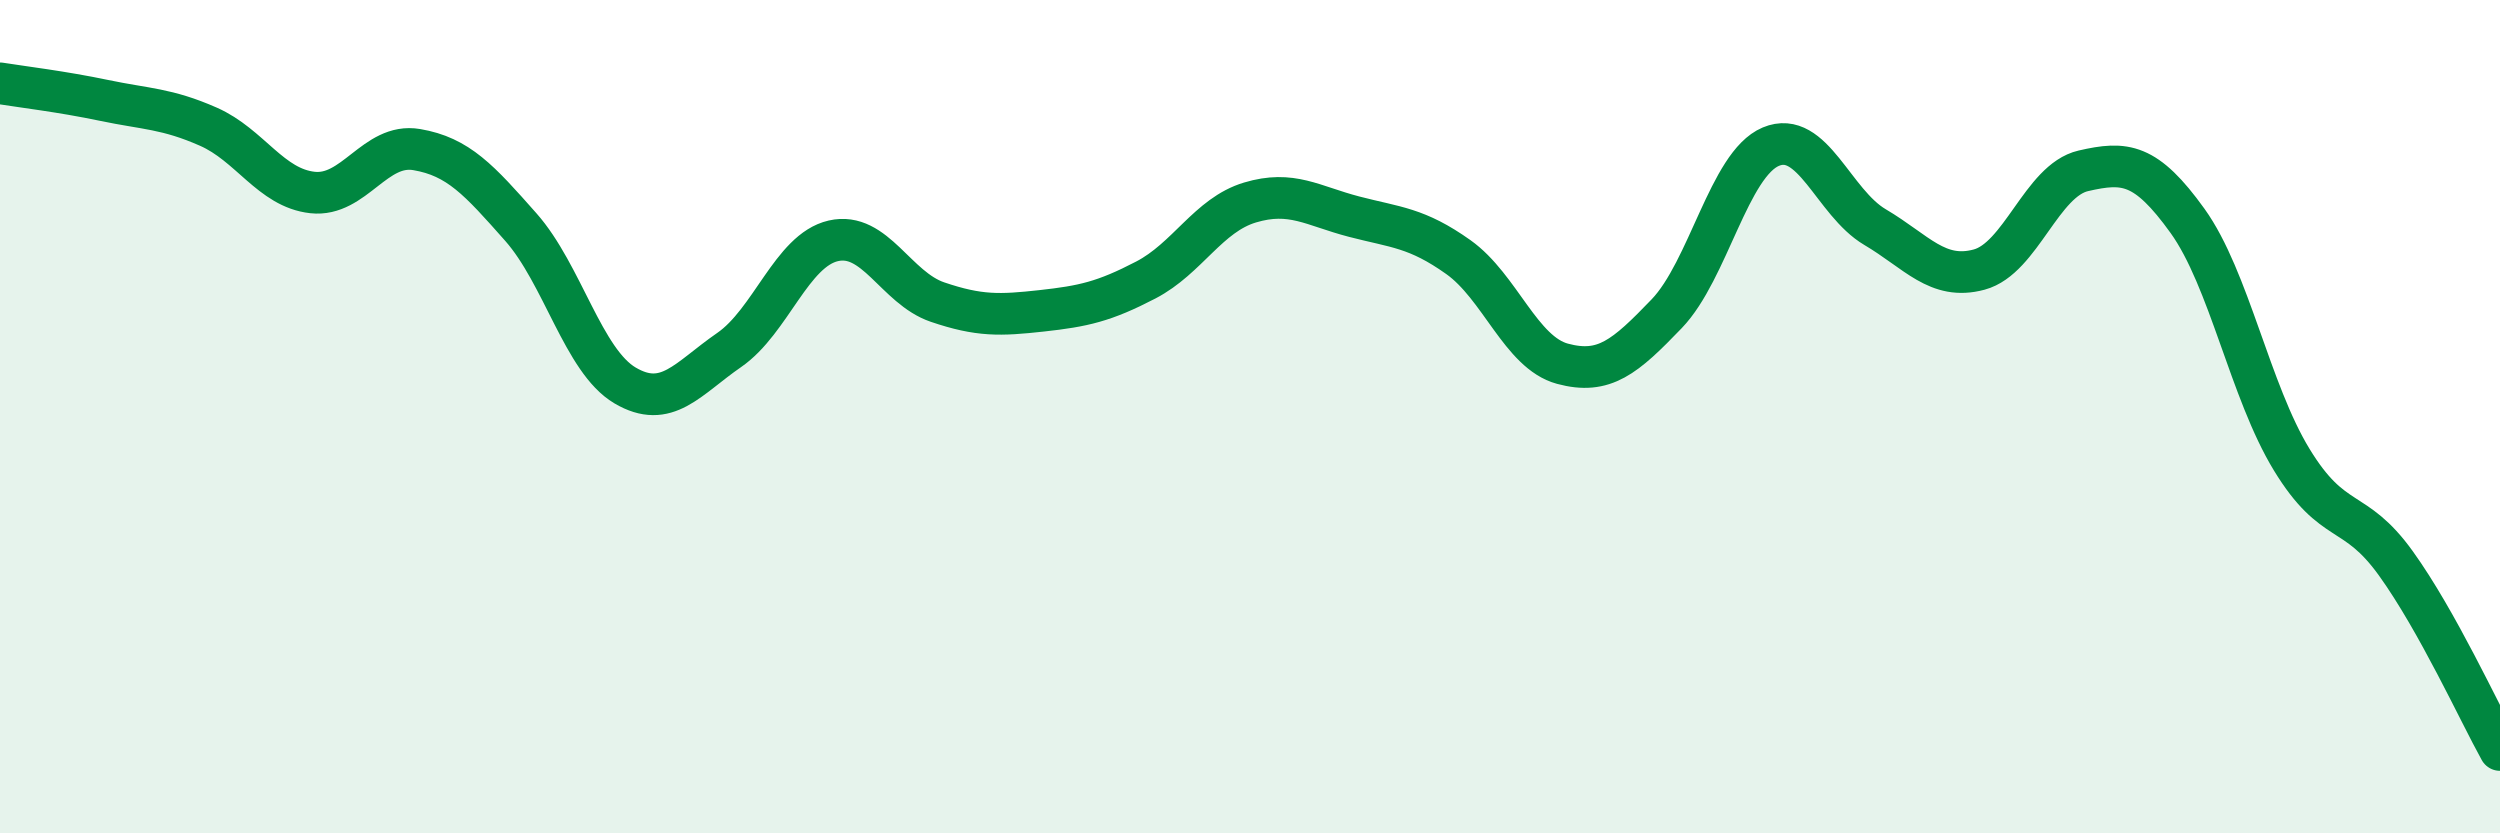
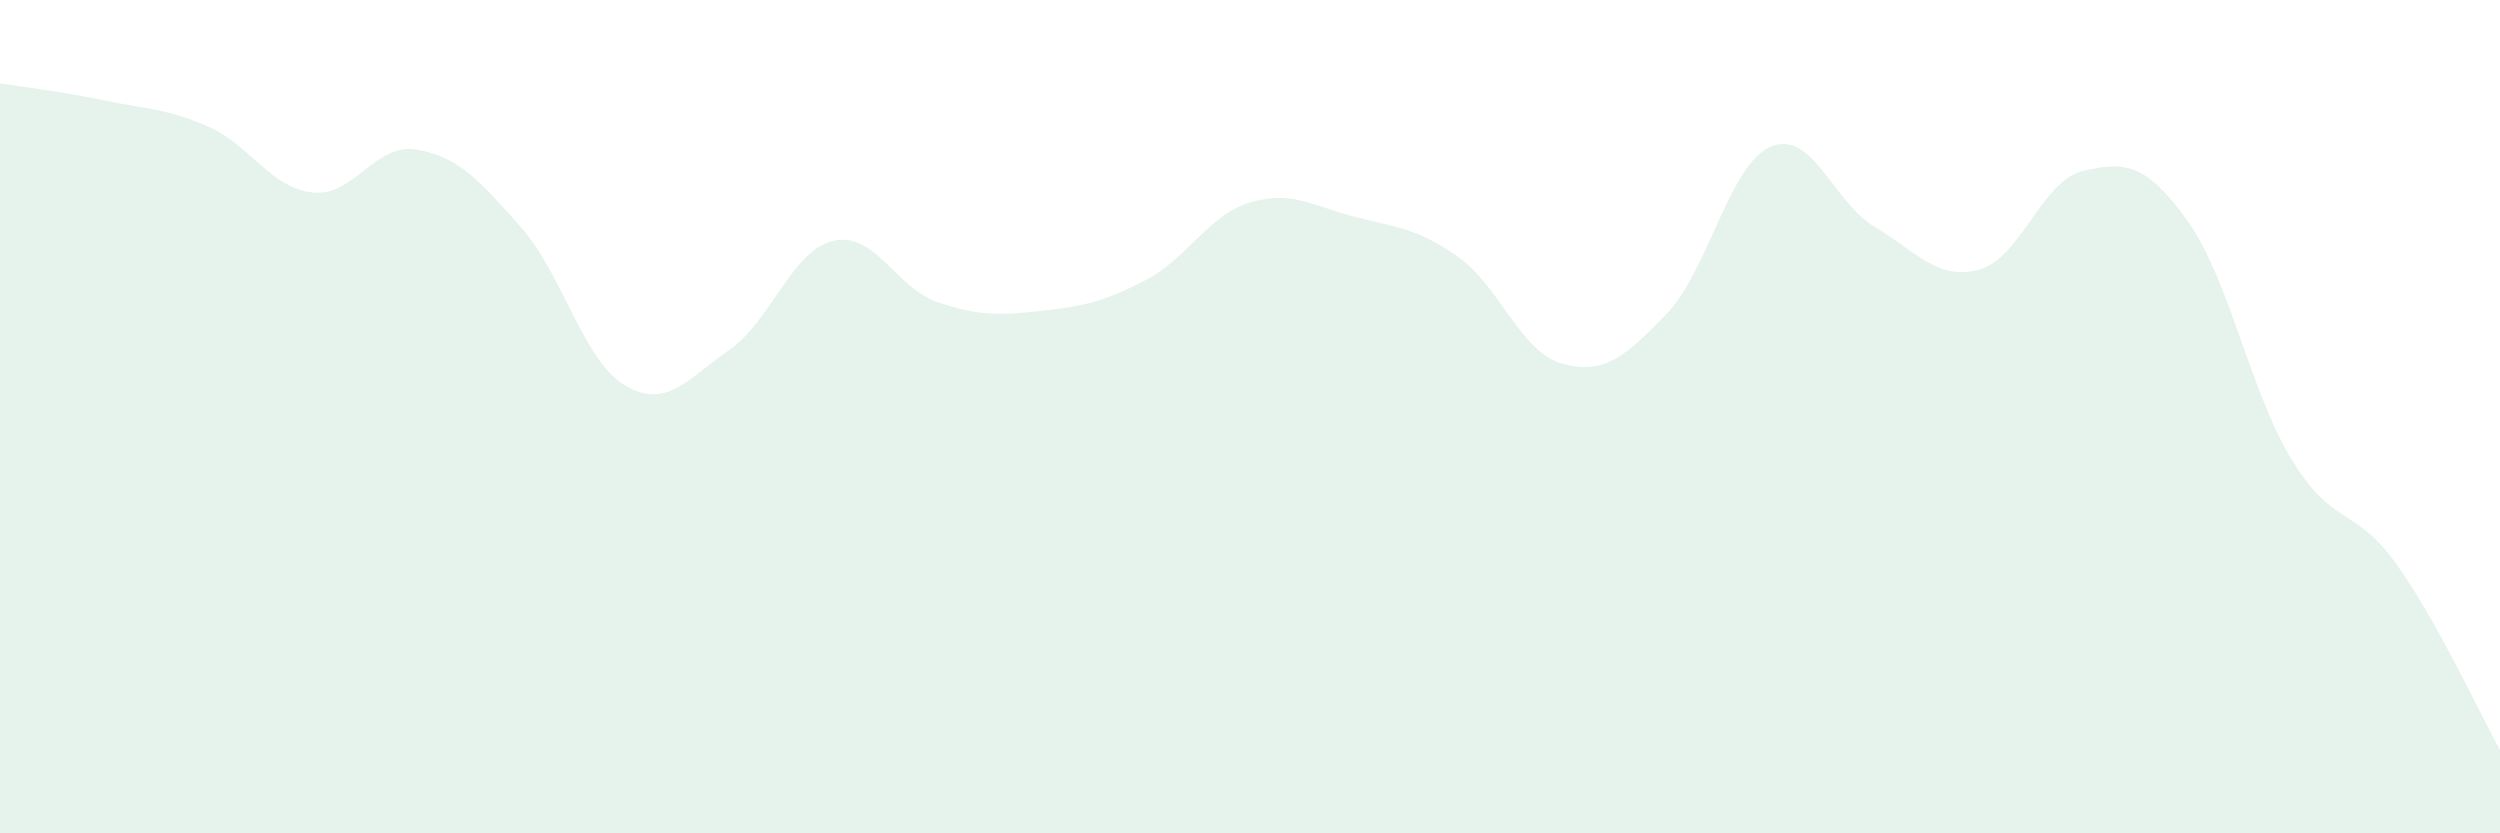
<svg xmlns="http://www.w3.org/2000/svg" width="60" height="20" viewBox="0 0 60 20">
  <path d="M 0,2 C 0.5,2.08 1.5,2.2 2.5,2.41 C 3.5,2.62 4,2.6 5,3.04 C 6,3.48 6.5,4.51 7.5,4.62 C 8.5,4.73 9,3.42 10,3.59 C 11,3.76 11.5,4.32 12.5,5.45 C 13.5,6.58 14,8.66 15,9.25 C 16,9.84 16.5,9.09 17.5,8.4 C 18.5,7.71 19,6.01 20,5.78 C 21,5.55 21.5,6.91 22.5,7.25 C 23.5,7.59 24,7.57 25,7.46 C 26,7.35 26.5,7.24 27.5,6.72 C 28.5,6.2 29,5.16 30,4.86 C 31,4.56 31.5,4.94 32.5,5.2 C 33.5,5.46 34,5.46 35,6.17 C 36,6.88 36.5,8.46 37.5,8.73 C 38.5,9 39,8.57 40,7.53 C 41,6.49 41.5,3.94 42.5,3.52 C 43.5,3.1 44,4.86 45,5.45 C 46,6.04 46.5,6.74 47.5,6.47 C 48.5,6.2 49,4.33 50,4.1 C 51,3.87 51.5,3.91 52.5,5.3 C 53.5,6.69 54,9.39 55,11.03 C 56,12.67 56.5,12.13 57.5,13.52 C 58.5,14.91 59.5,17.1 60,18L60 20L0 20Z" fill="#008740" opacity="0.1" stroke-linecap="round" stroke-linejoin="round" />
-   <path d="M 0,2 C 0.5,2.08 1.5,2.2 2.5,2.41 C 3.5,2.62 4,2.6 5,3.04 C 6,3.48 6.5,4.51 7.5,4.62 C 8.5,4.73 9,3.42 10,3.59 C 11,3.76 11.5,4.32 12.5,5.45 C 13.5,6.58 14,8.66 15,9.25 C 16,9.84 16.5,9.09 17.5,8.4 C 18.5,7.71 19,6.01 20,5.78 C 21,5.55 21.5,6.91 22.5,7.25 C 23.5,7.59 24,7.57 25,7.46 C 26,7.35 26.5,7.24 27.5,6.72 C 28.5,6.2 29,5.16 30,4.86 C 31,4.56 31.5,4.94 32.5,5.2 C 33.5,5.46 34,5.46 35,6.17 C 36,6.88 36.5,8.46 37.5,8.73 C 38.5,9 39,8.57 40,7.53 C 41,6.49 41.5,3.94 42.5,3.52 C 43.5,3.1 44,4.86 45,5.45 C 46,6.04 46.5,6.74 47.5,6.47 C 48.5,6.2 49,4.33 50,4.1 C 51,3.87 51.5,3.91 52.5,5.3 C 53.5,6.69 54,9.39 55,11.03 C 56,12.67 56.5,12.13 57.5,13.52 C 58.5,14.91 59.5,17.1 60,18" stroke="#008740" stroke-width="1" fill="none" stroke-linecap="round" stroke-linejoin="round" />
</svg>